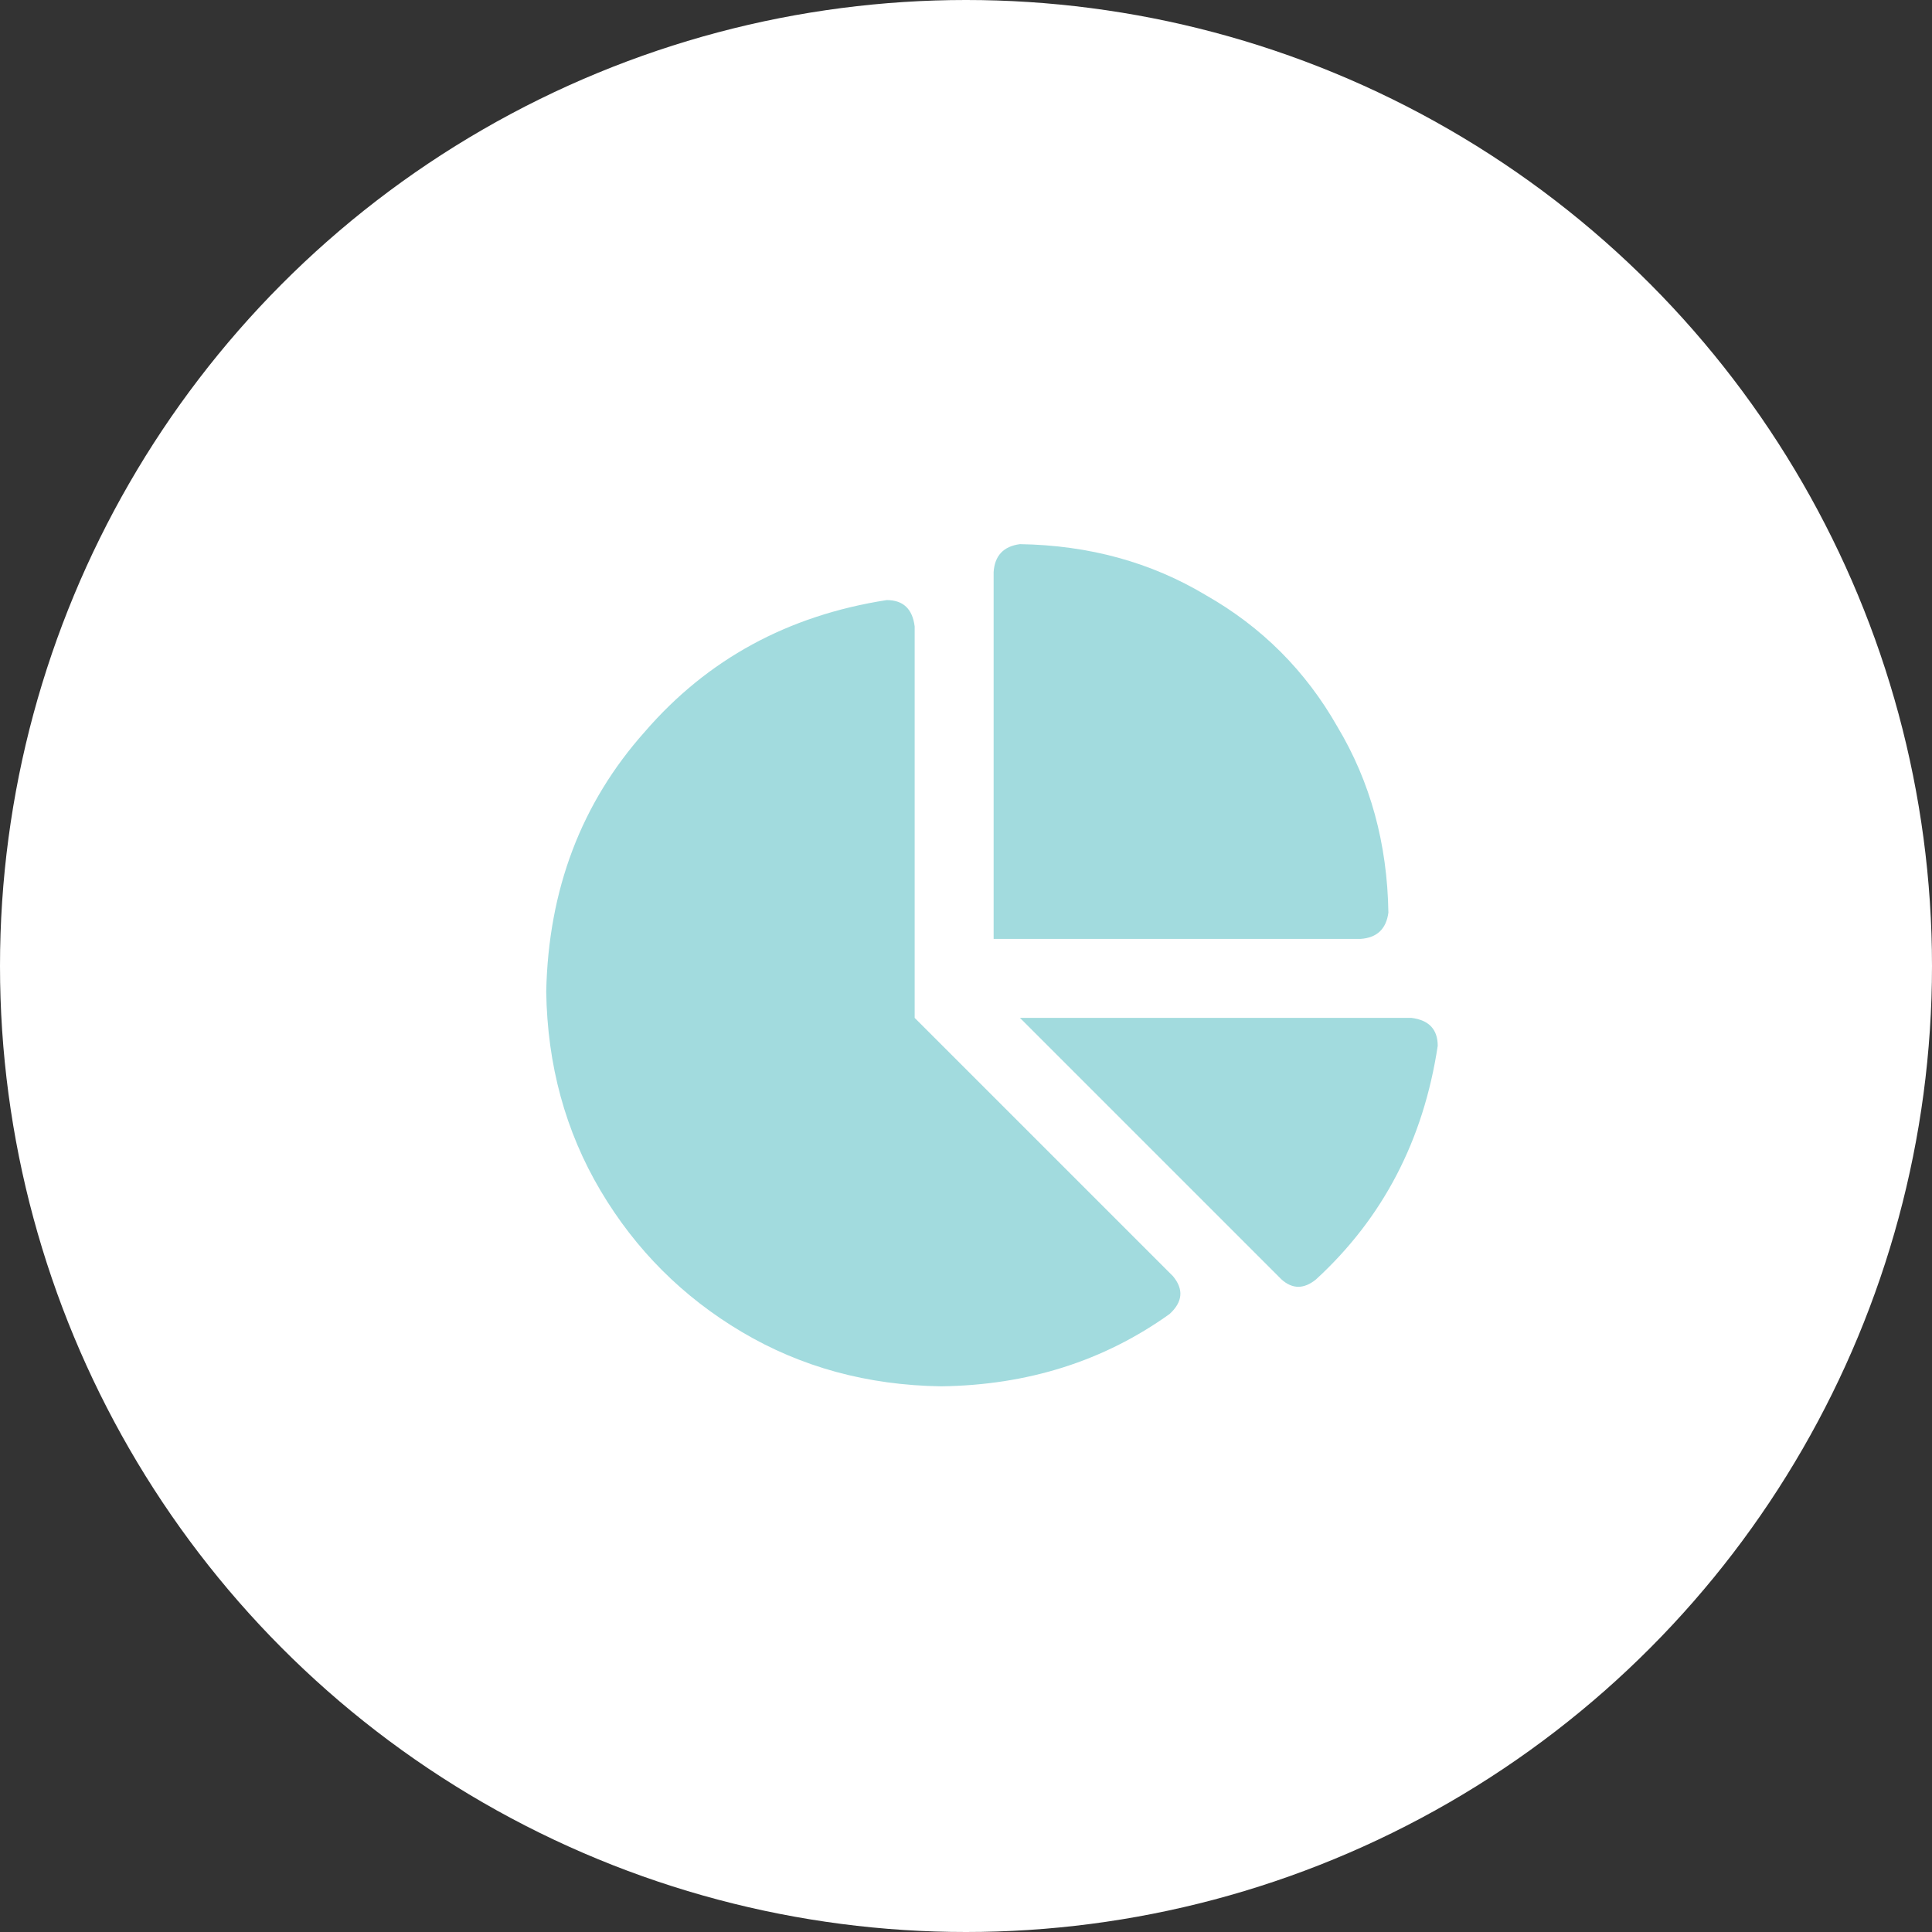
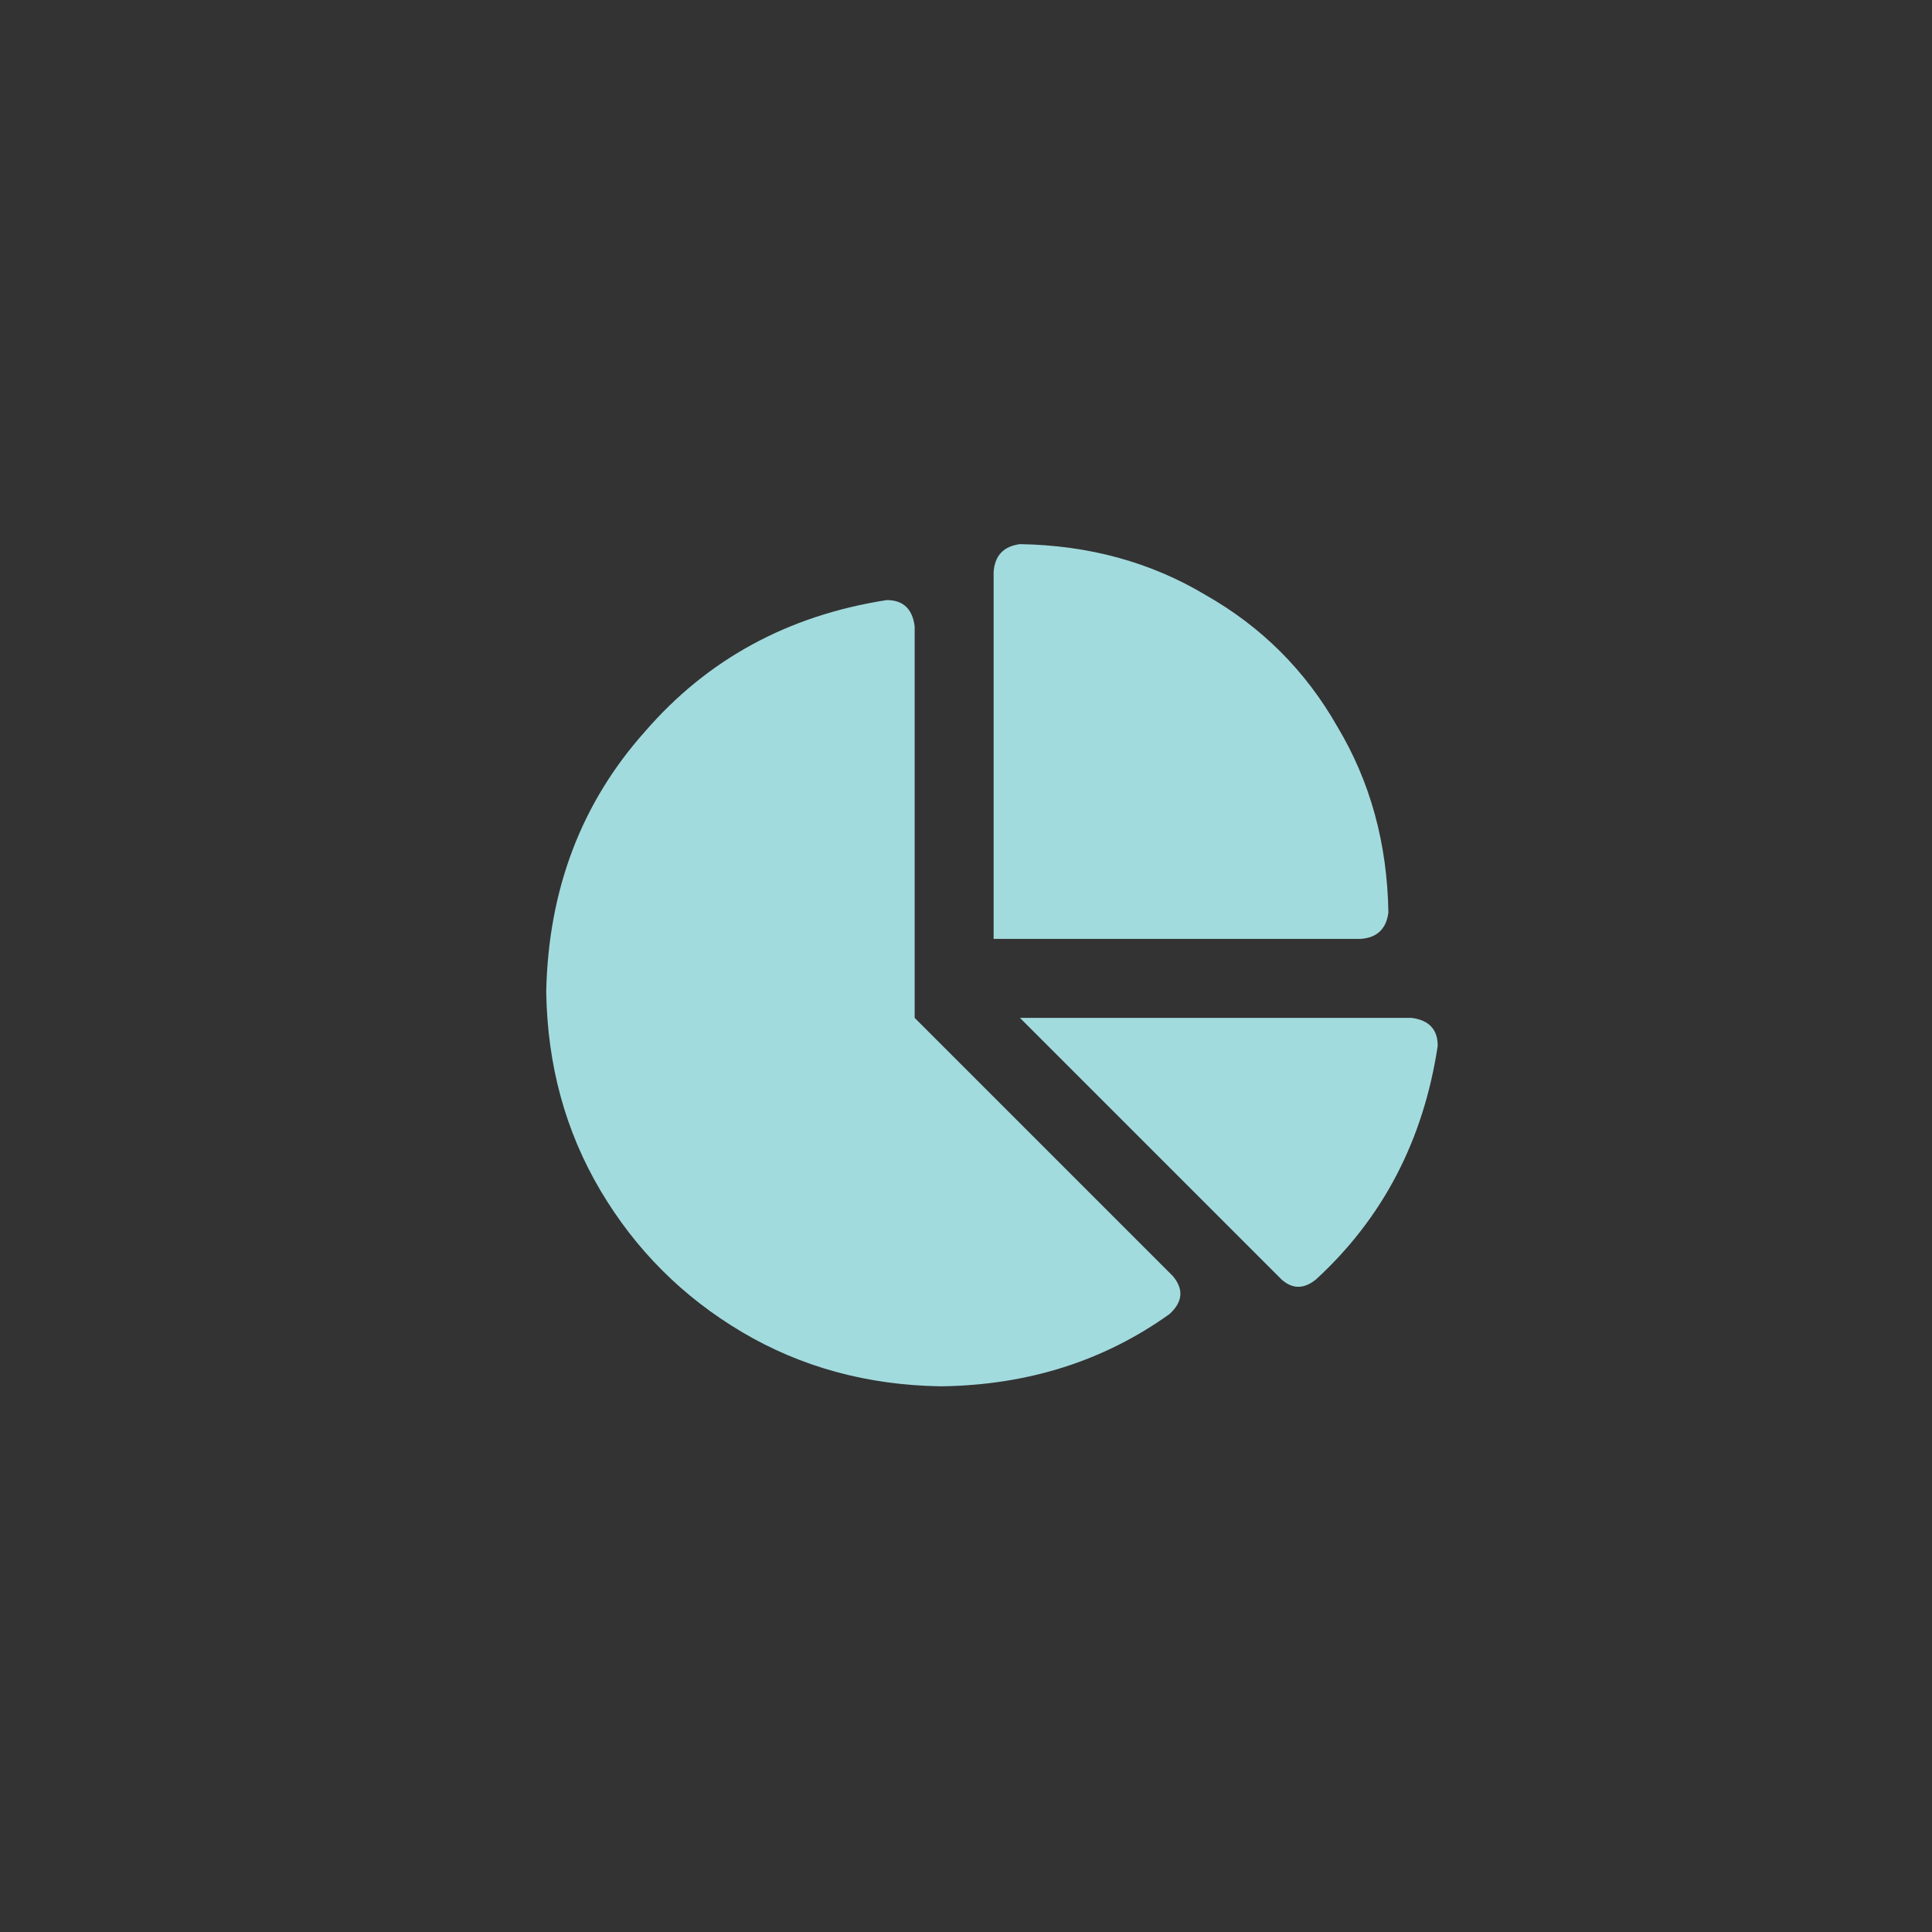
<svg xmlns="http://www.w3.org/2000/svg" width="191" height="191" viewBox="0 0 191 191" fill="none">
  <rect x="0" y="0" width="191" height="191" fill="#333333" stroke="none" />
-   <circle cx="95.5" cy="95.5" r="95.5" fill="white" />
  <path d="M139.533 100.628C141.268 100.846 142.135 101.766 142.135 103.393C140.727 112.714 136.716 120.412 130.104 126.483C128.911 127.458 127.773 127.458 126.687 126.483L100.832 100.628H139.533ZM54 98.026C54.215 87.945 57.469 79.38 63.755 72.334C69.937 65.177 77.905 60.841 87.66 59.325C89.287 59.325 90.207 60.192 90.425 61.927V100.628L115.954 126.157C117.04 127.458 116.932 128.706 115.631 129.9C109.127 134.559 101.592 136.945 93.027 137.053C85.763 136.945 79.206 135.155 73.35 131.686C67.498 128.217 62.836 123.555 59.367 117.703C55.898 111.847 54.108 105.29 54 98.026ZM98.231 92.822V56.56C98.338 54.933 99.205 54.011 100.832 53.795C107.663 53.903 113.786 55.585 119.208 58.836C124.738 61.979 129.074 66.315 132.217 71.845C135.468 77.267 137.15 83.39 137.258 90.221C137.043 91.848 136.12 92.715 134.493 92.822H98.231Z" fill="#A2DBDE" />
</svg>